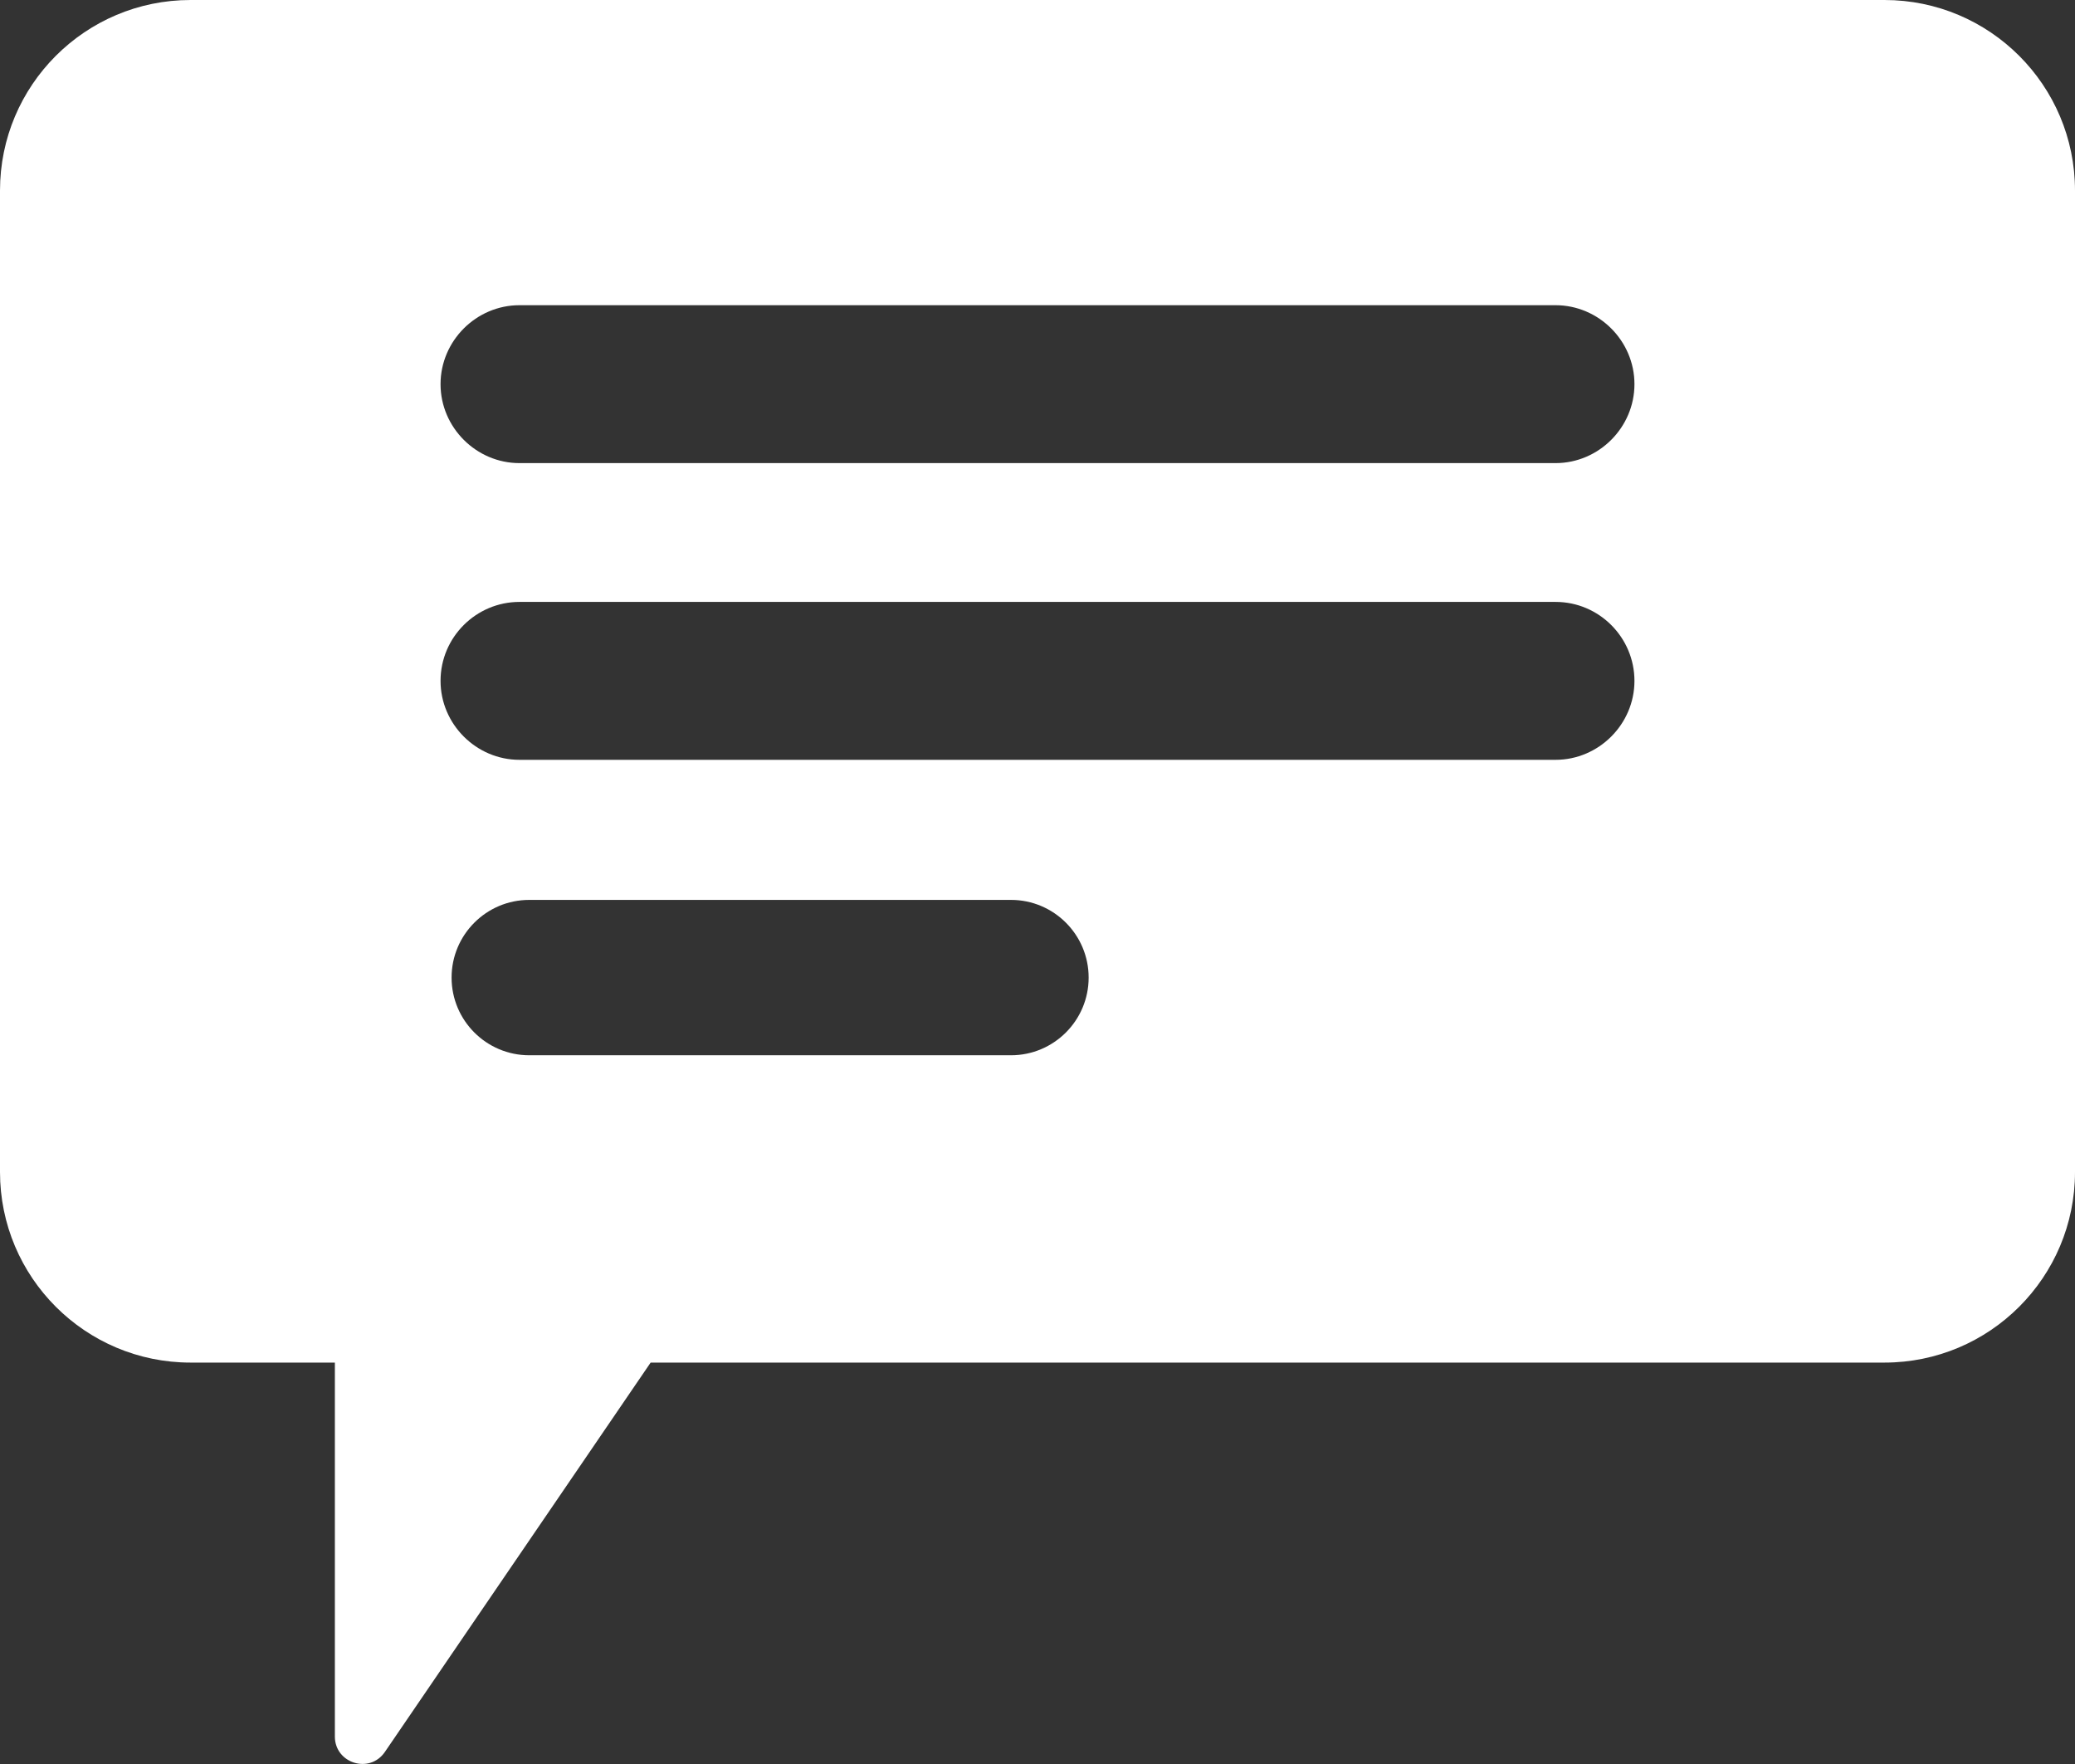
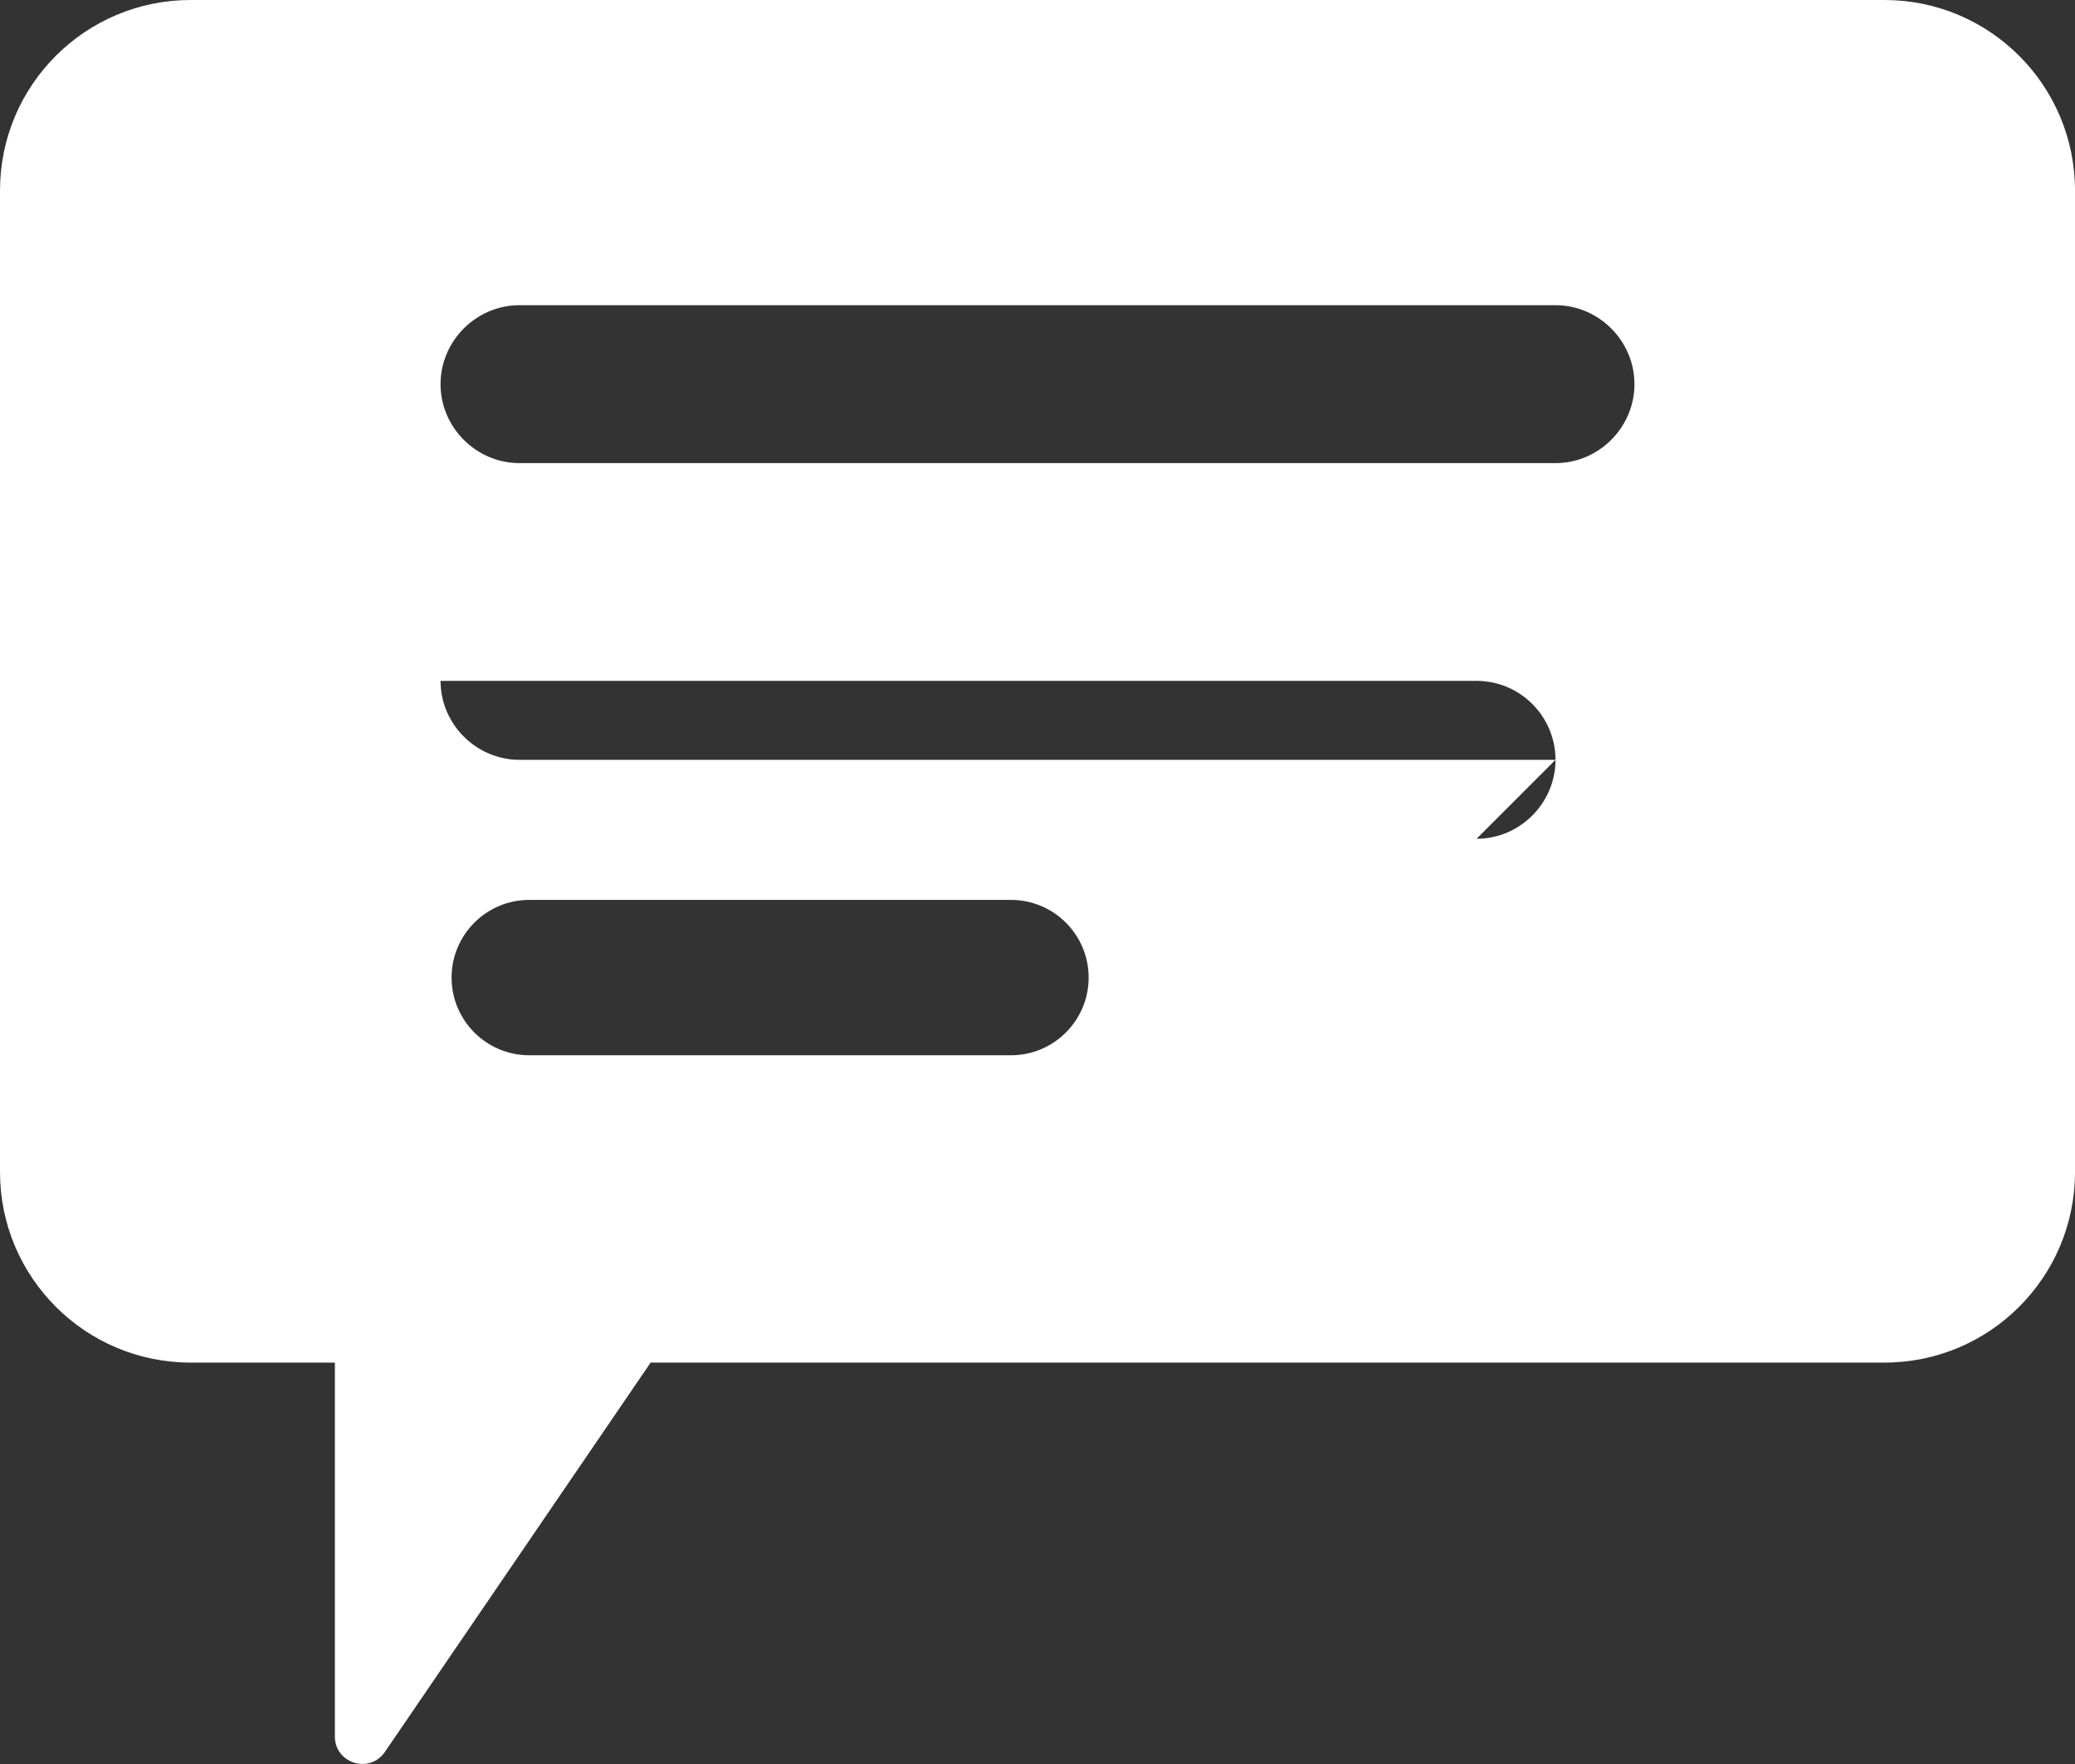
<svg xmlns="http://www.w3.org/2000/svg" id="a" viewBox="0 0 48.89 41.56">
  <rect x="0" y="0" width="48.89" height="41.56" fill="#333333" stroke="none" />
-   <path d="M44.4,0H4.49C2.01,0,0,2.01,0,4.49V27.61c0,2.48,2.01,4.49,4.49,4.49h3.4v8.81c0,.63,.82,.89,1.18,.36l6.26-9.17h29.07c2.48,0,4.49-2.01,4.49-4.49V4.49c0-2.48-2.01-4.49-4.49-4.49ZM25.65,23.03c0,1.01-.82,1.83-1.83,1.83H12.47c-1.01,0-1.83-.82-1.83-1.83h0c0-1.01,.82-1.83,1.83-1.83h11.35c1.01,0,1.83,.82,1.83,1.83h0Zm11-5.13H12.24c-1.02,0-1.86-.84-1.86-1.86h0c0-1.03,.84-1.86,1.86-1.86h24.41c1.03,0,1.86,.84,1.86,1.86s-.84,1.86-1.86,1.86Zm1.86-8.85c0,1.02-.84,1.86-1.86,1.86H12.24c-1.02,0-1.86-.84-1.86-1.86s.84-1.86,1.86-1.86h24.41c1.02,0,1.86,.84,1.86,1.86h0Z" style="fill:#fff;" />
+   <path d="M44.4,0H4.49C2.01,0,0,2.01,0,4.49V27.61c0,2.48,2.01,4.49,4.49,4.49h3.4v8.81c0,.63,.82,.89,1.18,.36l6.26-9.17h29.07c2.48,0,4.49-2.01,4.49-4.49V4.49c0-2.48-2.01-4.49-4.49-4.49ZM25.65,23.03c0,1.01-.82,1.83-1.83,1.83H12.47c-1.01,0-1.83-.82-1.83-1.83h0c0-1.01,.82-1.83,1.83-1.83h11.35c1.01,0,1.83,.82,1.83,1.83h0Zm11-5.13H12.24c-1.02,0-1.86-.84-1.86-1.86h0h24.41c1.03,0,1.86,.84,1.86,1.86s-.84,1.86-1.86,1.86Zm1.86-8.85c0,1.02-.84,1.86-1.86,1.86H12.24c-1.02,0-1.86-.84-1.86-1.86s.84-1.86,1.86-1.86h24.41c1.02,0,1.86,.84,1.86,1.86h0Z" style="fill:#fff;" />
</svg>